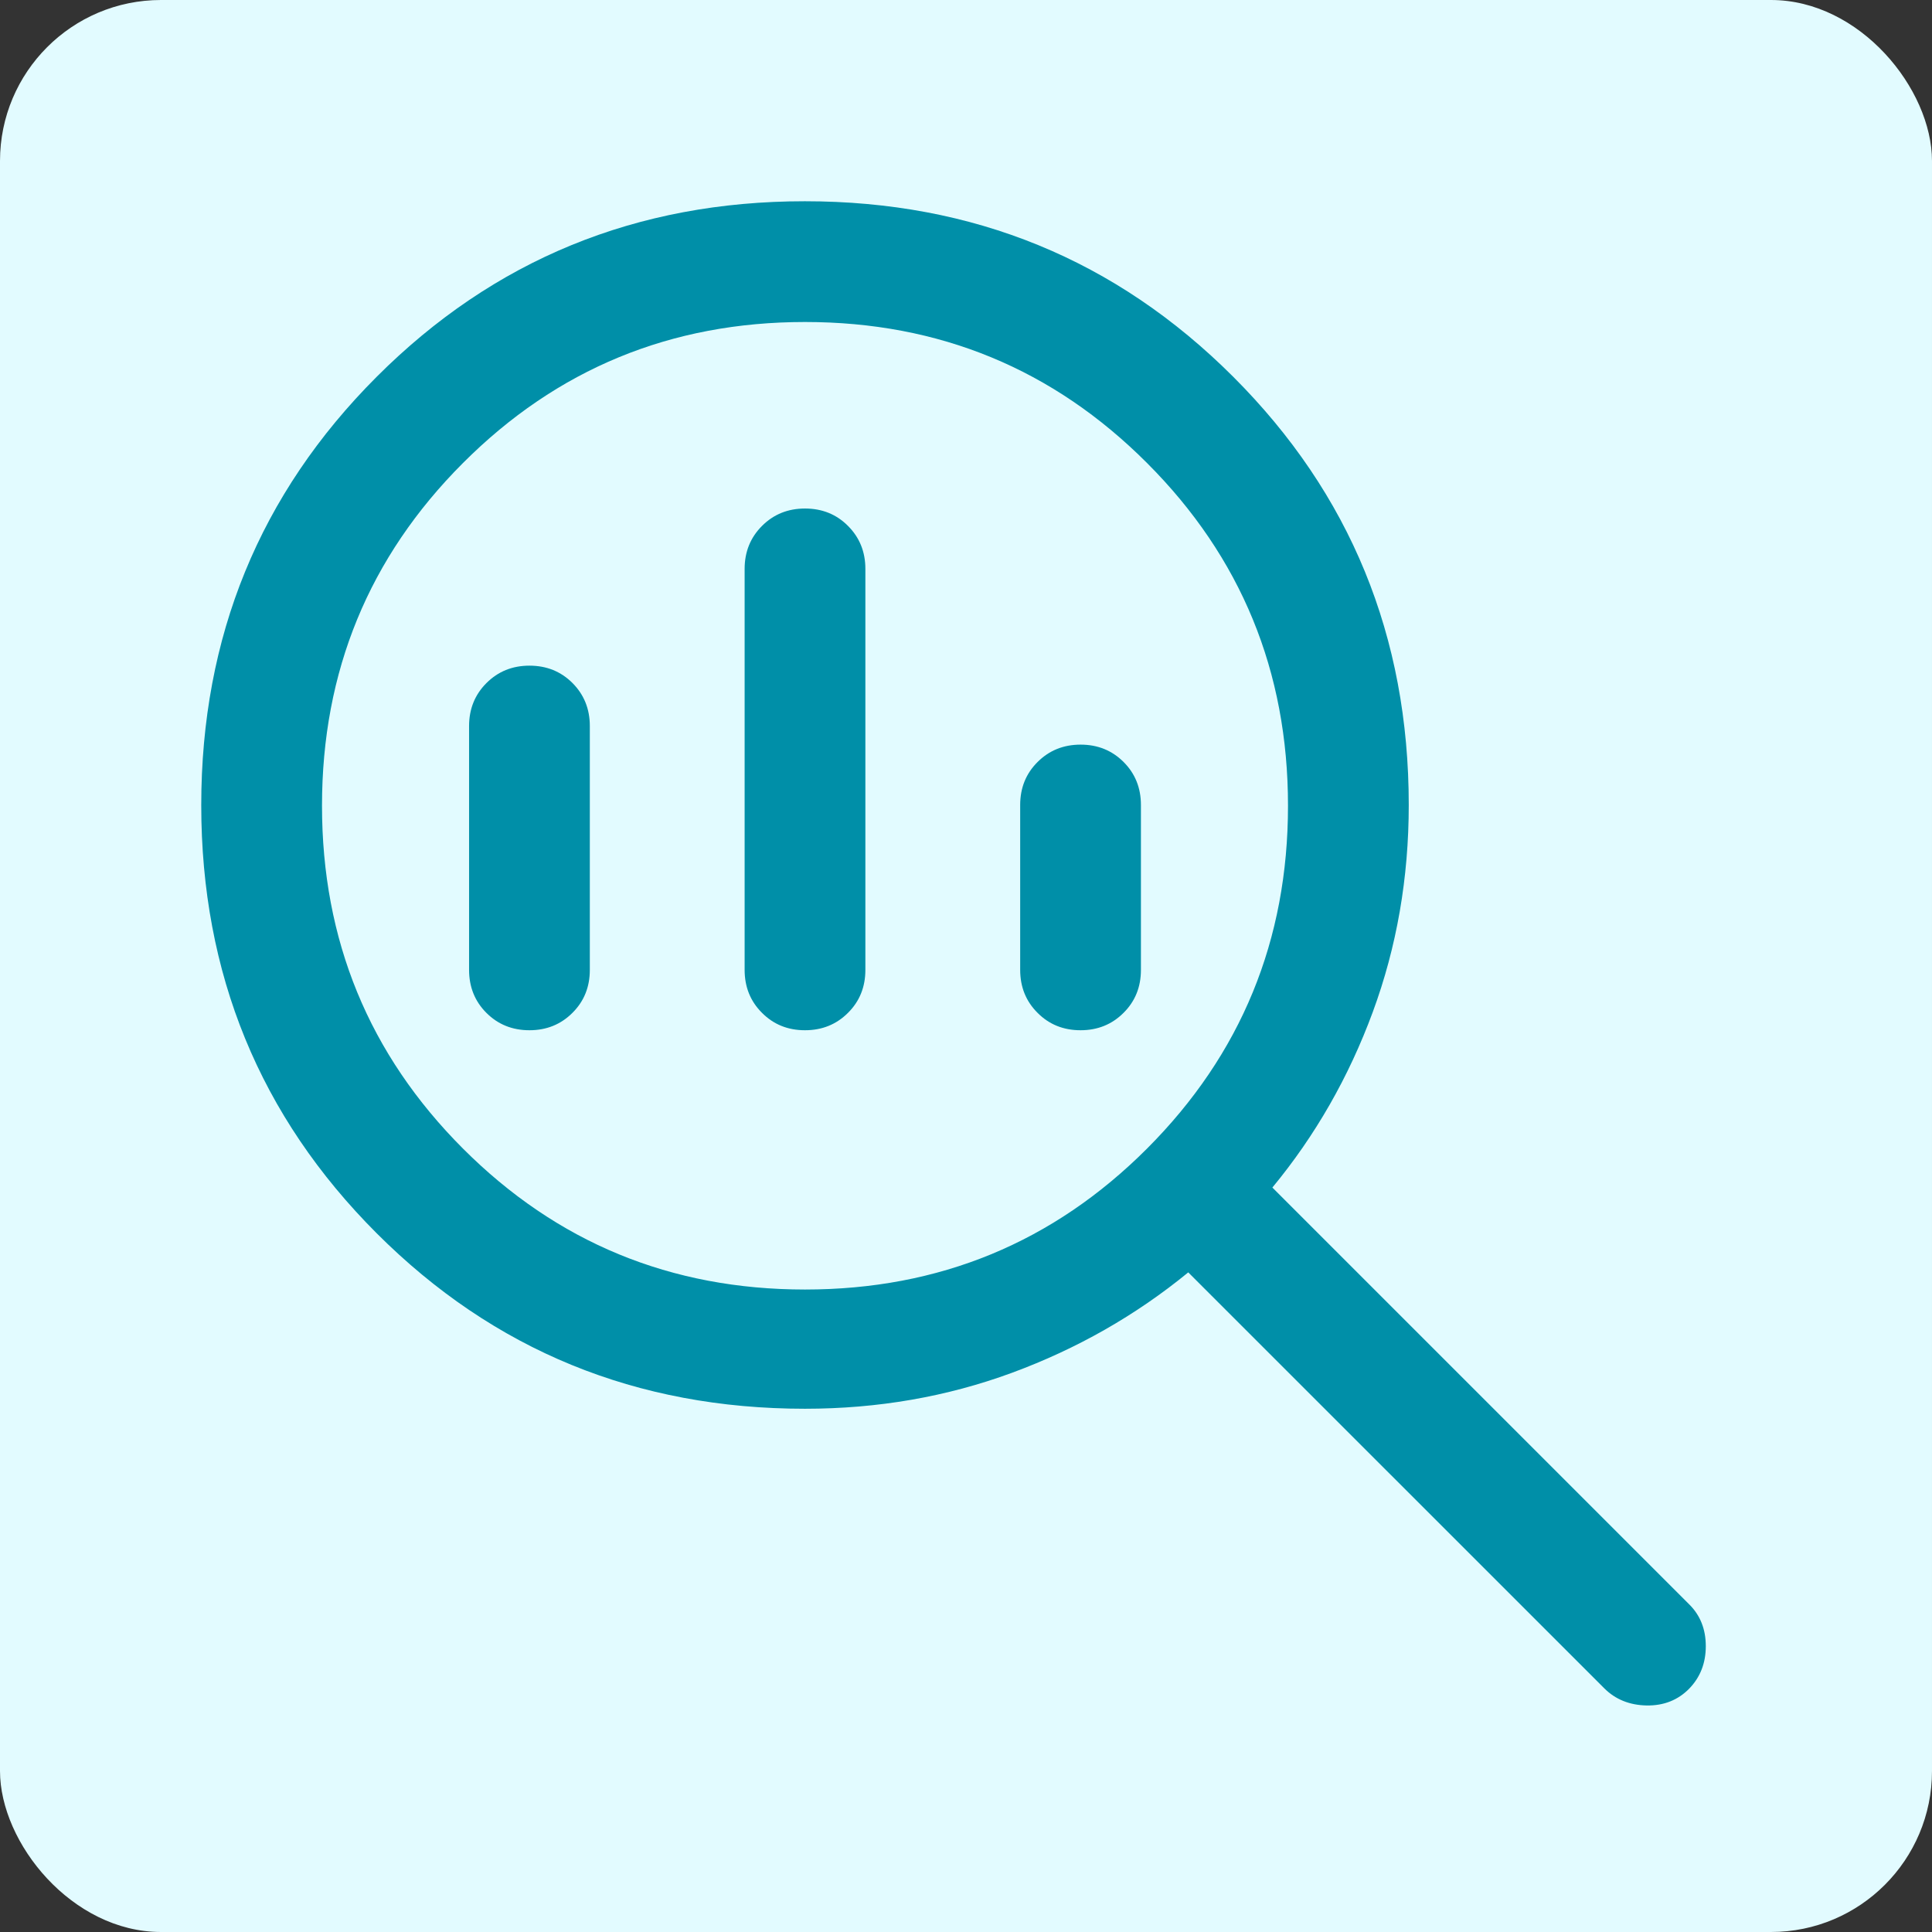
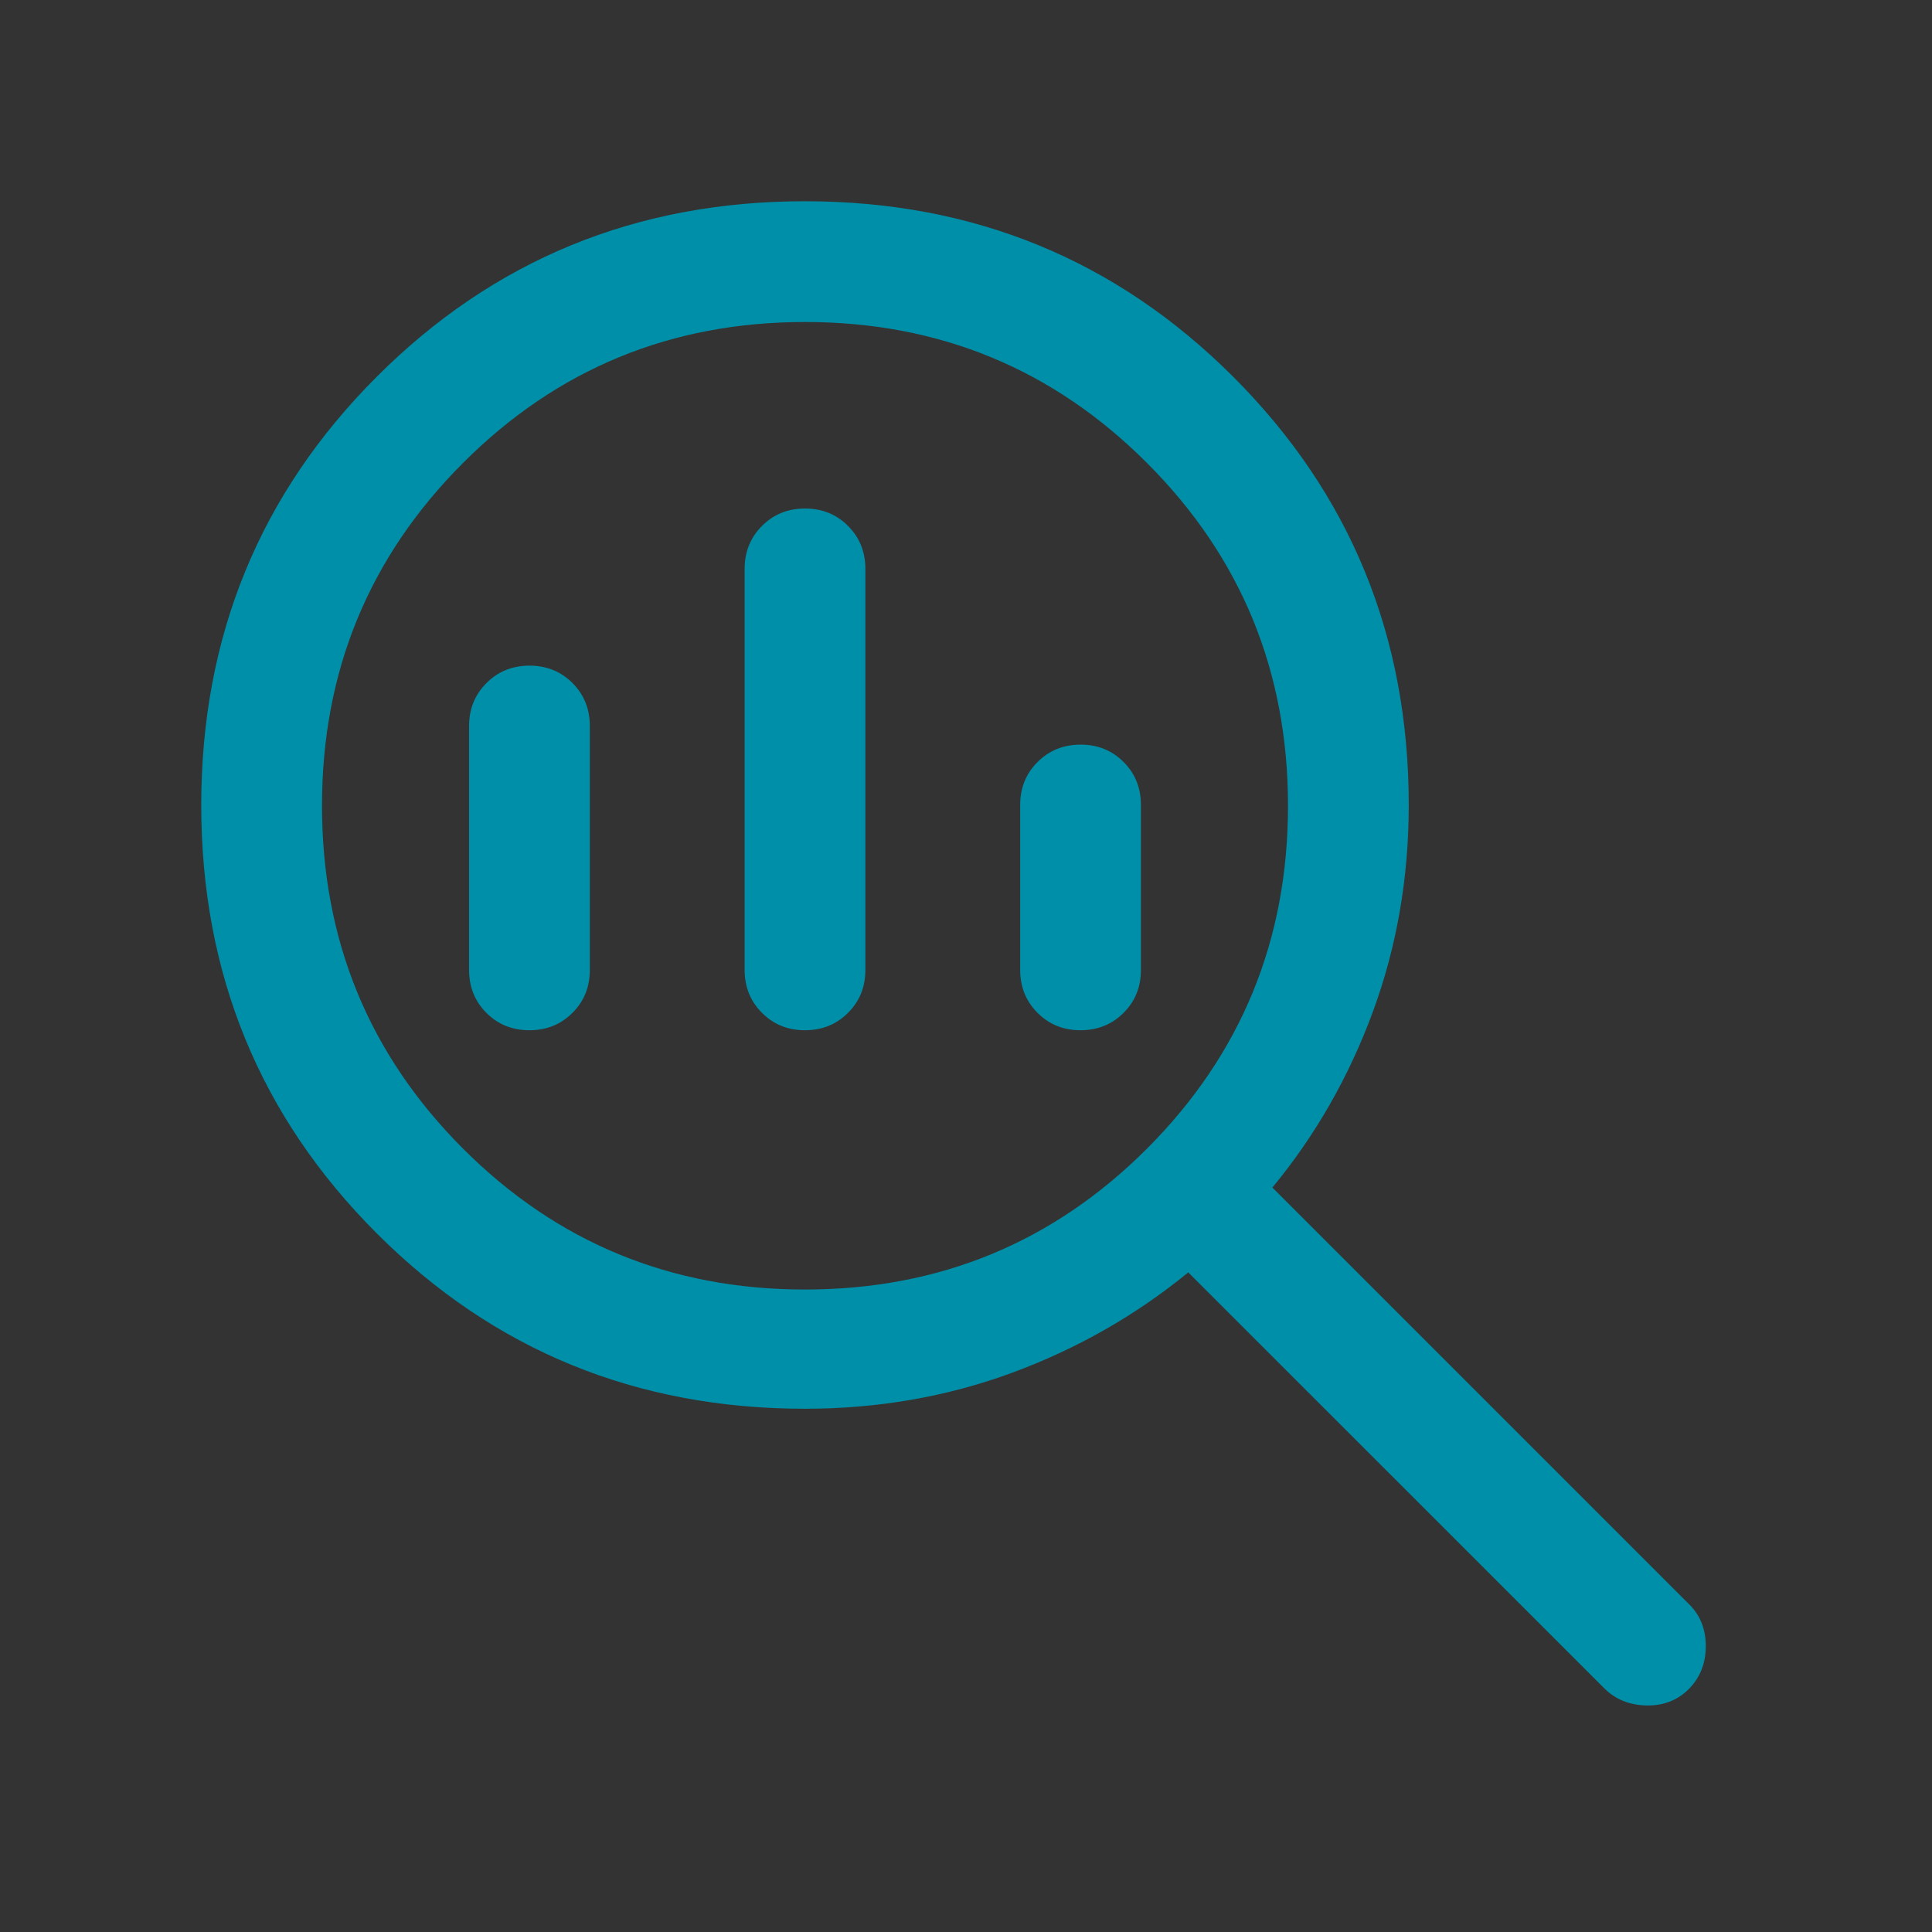
<svg xmlns="http://www.w3.org/2000/svg" width="24" height="24" viewBox="0 0 24 24" fill="none">
  <rect x="0" y="0" width="24" height="24" fill="#333333" stroke="none" />
-   <rect width="24" height="24" rx="2" fill="#E2FBFF" />
  <path d="M10 16.019C11.667 16.019 13.083 15.435 14.25 14.267C15.417 13.098 16 11.679 16 10.009C16 8.34 15.417 6.921 14.25 5.753C13.083 4.584 11.667 4 10 4C8.333 4 6.917 4.584 5.75 5.753C4.583 6.921 4 8.34 4 10.009C4 11.679 4.583 13.098 5.75 14.267C6.917 15.435 8.333 16.019 10 16.019ZM10 12.798C9.787 12.798 9.609 12.726 9.466 12.582C9.322 12.439 9.25 12.261 9.25 12.048V7.067C9.25 6.855 9.322 6.677 9.466 6.533C9.61 6.389 9.788 6.317 10 6.317C10.213 6.317 10.391 6.389 10.534 6.533C10.678 6.677 10.75 6.855 10.75 7.067V12.048C10.75 12.261 10.678 12.439 10.534 12.582C10.39 12.726 10.212 12.798 10 12.798ZM6.577 12.798C6.364 12.798 6.186 12.726 6.042 12.582C5.899 12.439 5.827 12.261 5.827 12.048V9.019C5.827 8.807 5.899 8.629 6.043 8.485C6.187 8.341 6.365 8.269 6.577 8.269C6.79 8.269 6.968 8.341 7.112 8.485C7.255 8.629 7.327 8.807 7.327 9.019V12.048C7.327 12.261 7.255 12.439 7.111 12.582C6.967 12.726 6.789 12.798 6.577 12.798ZM13.423 12.798C13.21 12.798 13.032 12.726 12.889 12.582C12.745 12.439 12.673 12.261 12.673 12.048V10C12.673 9.787 12.745 9.609 12.889 9.466C13.033 9.322 13.211 9.25 13.424 9.25C13.636 9.25 13.814 9.322 13.958 9.466C14.101 9.609 14.173 9.787 14.173 10V12.048C14.173 12.261 14.101 12.439 13.957 12.582C13.813 12.726 13.635 12.798 13.423 12.798ZM10 17.5C7.906 17.5 6.133 16.774 4.68 15.321C3.227 13.868 2.5 12.095 2.5 10.002C2.5 7.908 3.226 6.135 4.679 4.681C6.132 3.227 7.905 2.5 9.998 2.5C12.092 2.5 13.865 3.227 15.319 4.68C16.773 6.133 17.5 7.906 17.5 10C17.5 10.906 17.351 11.763 17.053 12.572C16.755 13.38 16.339 14.107 15.806 14.752L20.983 19.929C21.121 20.065 21.19 20.239 21.19 20.449C21.19 20.66 21.121 20.836 20.983 20.978C20.844 21.119 20.669 21.189 20.456 21.186C20.243 21.182 20.067 21.111 19.929 20.973L14.761 15.806C14.11 16.339 13.38 16.755 12.572 17.053C11.763 17.351 10.906 17.5 10 17.5Z" fill="#008FA8" />
</svg>